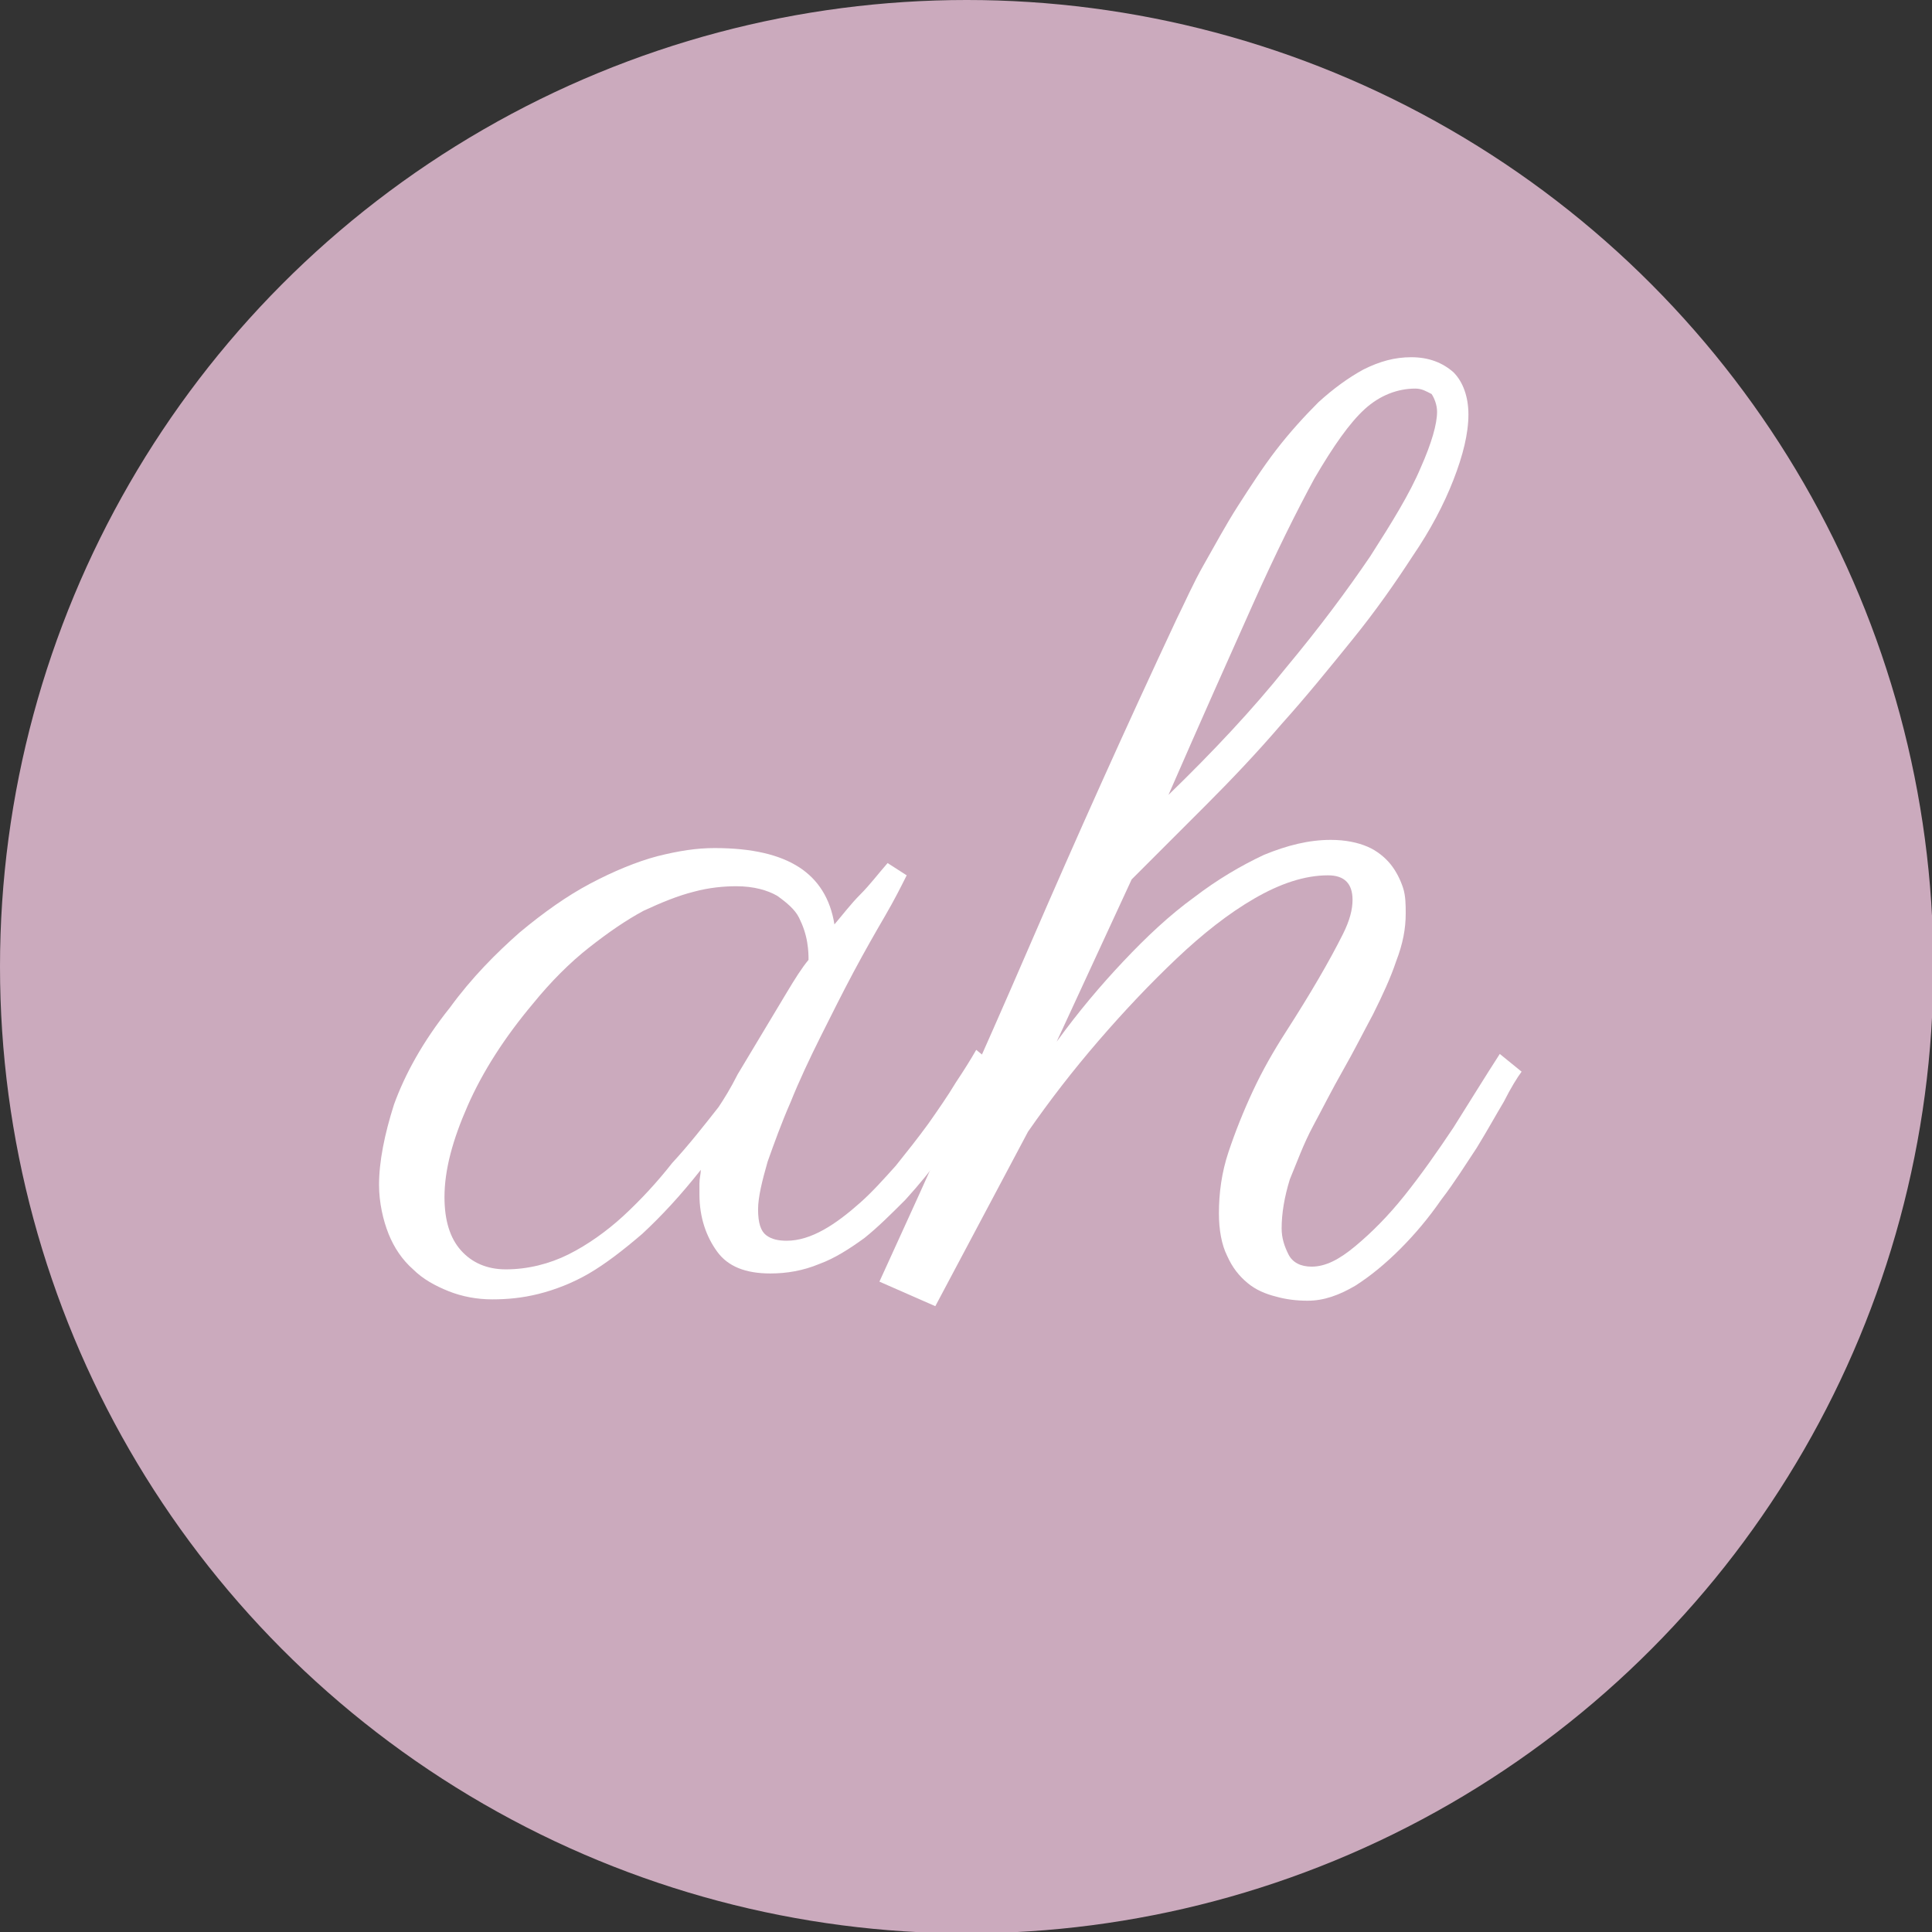
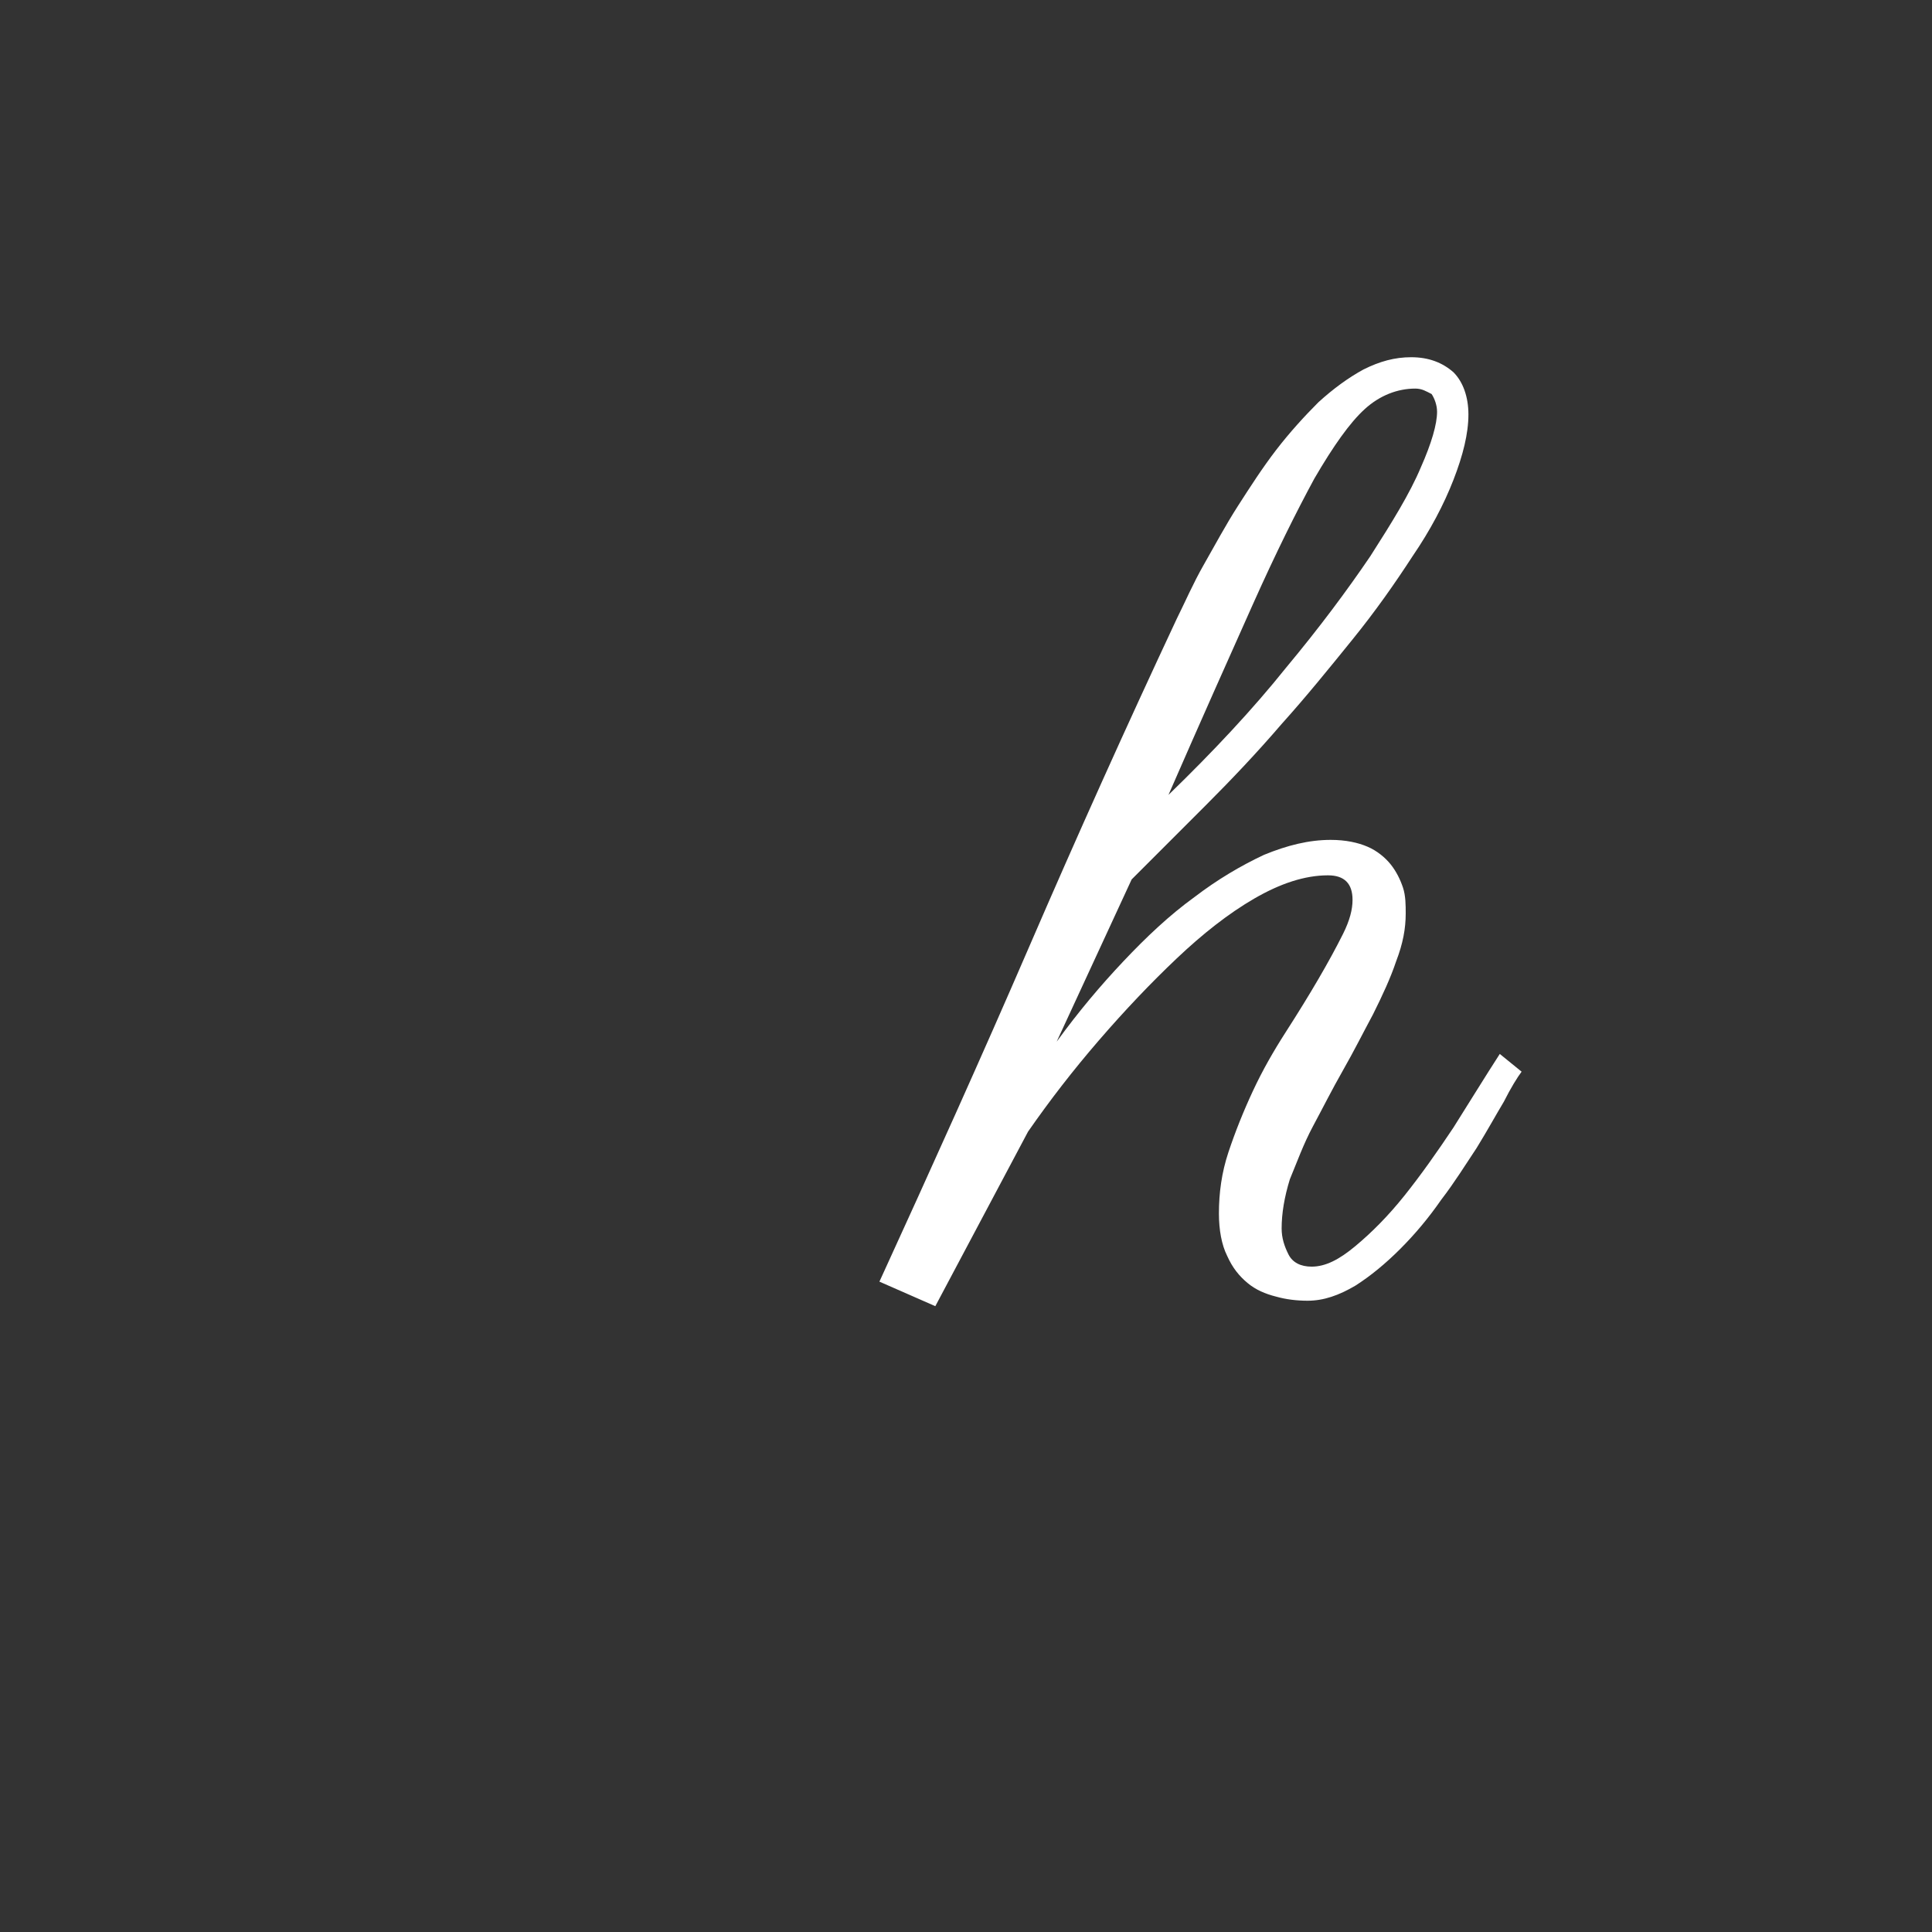
<svg xmlns="http://www.w3.org/2000/svg" version="1.1" id="Ebene_1" x="0px" y="0px" viewBox="0 0 141.7 141.7" style="enable-background:new 0 0 141.7 141.7;" xml:space="preserve">
  <rect x="0" y="0" width="141.7" height="141.7" fill="#333333" stroke="none" />
  <style type="text/css"> .st0{fill:#CBAABD;} .st1{fill:#FFFFFF;} </style>
-   <circle class="st0" cx="70.9" cy="70.9" r="70.9" />
  <g>
-     <path class="st1" d="M66.5,64.2c-0.4,0.8-0.9,1.8-1.6,3s-1.5,2.6-2.3,4.1S61,74.4,60.2,76c-0.8,1.6-1.6,3.3-2.2,4.8 c-0.7,1.6-1.2,3-1.7,4.4c-0.4,1.4-0.7,2.6-0.7,3.5c0,1,0.2,1.6,0.6,1.9c0.4,0.3,0.9,0.4,1.5,0.4c0.9,0,1.8-0.3,2.7-0.8 s1.8-1.2,2.7-2s1.7-1.7,2.6-2.7c0.8-1,1.6-2,2.4-3.1c0.7-1,1.4-2,2-3c0.6-0.9,1.1-1.7,1.5-2.4l1.6,1.3c-0.5,1-1.1,2-1.8,3.1 c-0.7,1.1-1.4,2.2-2.3,3.3c-0.8,1.1-1.7,2.2-2.7,3.3c-1,1-2,2-3,2.8c-1.1,0.8-2.2,1.5-3.3,1.9c-1.2,0.5-2.4,0.7-3.6,0.7 c-1.8,0-3.1-0.5-3.9-1.6c-0.8-1.1-1.3-2.5-1.3-4.2c0-0.1,0-0.4,0-0.8s0.1-0.7,0.1-1c-1.5,1.9-2.9,3.4-4.3,4.7 c-1.4,1.2-2.7,2.2-3.9,2.9s-2.5,1.2-3.7,1.5s-2.3,0.4-3.4,0.4c-1.1,0-2.2-0.2-3.2-0.6s-1.9-0.9-2.6-1.6c-0.8-0.7-1.4-1.6-1.8-2.6 s-0.7-2.3-0.7-3.6c0-1.7,0.4-3.7,1.1-5.9c0.8-2.2,2.1-4.6,4.1-7.1c1.6-2.2,3.4-4,5.1-5.5c1.8-1.5,3.5-2.7,5.2-3.6s3.4-1.6,4.9-2 c1.6-0.4,2.9-0.6,4.2-0.6c2.8,0,4.8,0.5,6.2,1.4s2.3,2.3,2.6,4.2c0.6-0.7,1.2-1.5,1.9-2.2s1.3-1.5,2-2.3L66.5,64.2z M52.7,81.2 c0.4-0.6,0.9-1.4,1.4-2.4c0.6-1,1.2-2,1.8-3s1.2-2,1.8-3s1.1-1.8,1.6-2.4c0-0.3,0-0.7-0.1-1.3c-0.1-0.6-0.3-1.2-0.6-1.8 c-0.3-0.6-0.9-1.1-1.6-1.6c-0.7-0.4-1.7-0.7-3-0.7c-0.9,0-2,0.1-3.1,0.4c-1.2,0.3-2.4,0.8-3.7,1.4c-1.3,0.7-2.6,1.6-4,2.7 s-2.8,2.5-4.1,4.1c-2.1,2.5-3.7,5-4.8,7.5s-1.7,4.7-1.7,6.7c0,1.7,0.4,3,1.2,3.9s1.9,1.4,3.3,1.4c1.6,0,3.2-0.4,4.6-1.1 c1.4-0.7,2.8-1.7,4-2.8c1.3-1.2,2.5-2.5,3.6-3.9C50.5,84,51.6,82.6,52.7,81.2z" />
    <path class="st1" d="M77.5,76.4c1.6-2.2,3.2-4.1,4.9-5.9c1.7-1.8,3.4-3.4,5.2-4.7c1.7-1.3,3.4-2.3,5.1-3.1c1.7-0.7,3.3-1.1,4.9-1.1 c1.1,0,2,0.2,2.7,0.5s1.3,0.8,1.7,1.3c0.4,0.5,0.7,1.1,0.9,1.7c0.2,0.6,0.2,1.3,0.2,1.9c0,1.1-0.2,2.2-0.7,3.5 c-0.4,1.2-1,2.5-1.7,3.9c-0.7,1.3-1.4,2.7-2.2,4.1c-0.8,1.4-1.5,2.8-2.2,4.1c-0.7,1.3-1.2,2.7-1.7,3.9C94.2,87.8,94,89,94,90.1 c0,0.7,0.2,1.3,0.5,1.9s0.9,0.9,1.7,0.9c1,0,2-0.5,3.2-1.5s2.4-2.2,3.6-3.7s2.4-3.2,3.6-5c1.2-1.9,2.3-3.7,3.4-5.4l1.6,1.3 c-0.3,0.4-0.8,1.2-1.3,2.2c-0.6,1-1.2,2.1-2,3.4c-0.8,1.2-1.6,2.5-2.6,3.8c-0.9,1.3-1.9,2.5-3,3.6s-2.2,2-3.3,2.7 c-1.2,0.7-2.3,1.1-3.5,1.1c-0.8,0-1.6-0.1-2.3-0.3c-0.8-0.2-1.5-0.5-2.1-1s-1.1-1.1-1.5-2c-0.4-0.8-0.6-1.9-0.6-3.1 c0-1.5,0.2-3,0.7-4.5s1.1-3,1.8-4.5c0.7-1.5,1.5-2.9,2.4-4.3s1.7-2.7,2.4-3.9c0.7-1.2,1.3-2.3,1.8-3.3s0.7-1.8,0.7-2.5 c0-1.2-0.6-1.8-1.8-1.8c-1.7,0-3.5,0.6-5.4,1.7s-3.8,2.6-5.7,4.4c-1.9,1.8-3.8,3.8-5.7,6c-1.9,2.2-3.6,4.4-5.2,6.7l-6.8,12.8 L64.5,94c3.8-8.3,7.5-16.5,11-24.6s7.1-16.1,10.8-24c0.6-1.2,1.2-2.6,2-4s1.6-2.9,2.5-4.3c0.9-1.4,1.8-2.8,2.8-4.1 c1-1.3,2.1-2.5,3.1-3.5c1.1-1,2.2-1.8,3.3-2.4c1.2-0.6,2.3-0.9,3.5-0.9c1.3,0,2.3,0.4,3.1,1.1c0.7,0.7,1.1,1.8,1.1,3.1 c0,1.4-0.4,3-1.1,4.8s-1.7,3.7-3,5.6c-1.3,2-2.7,4-4.4,6.1c-1.7,2.1-3.4,4.2-5.2,6.2c-1.8,2.1-3.7,4.1-5.6,6s-3.7,3.7-5.4,5.4 L77.5,76.4z M103.8,28.5c-1.3,0-2.6,0.5-3.7,1.5s-2.3,2.7-3.7,5.1c-1.3,2.4-2.8,5.4-4.5,9.2s-3.8,8.5-6.2,14 c3.3-3.2,6.2-6.3,8.6-9.3c2.5-3,4.5-5.7,6.2-8.2c1.6-2.5,2.9-4.6,3.7-6.5c0.8-1.8,1.2-3.2,1.2-4.1c0-0.5-0.2-1-0.4-1.3 C104.6,28.7,104.3,28.5,103.8,28.5z" />
  </g>
</svg>